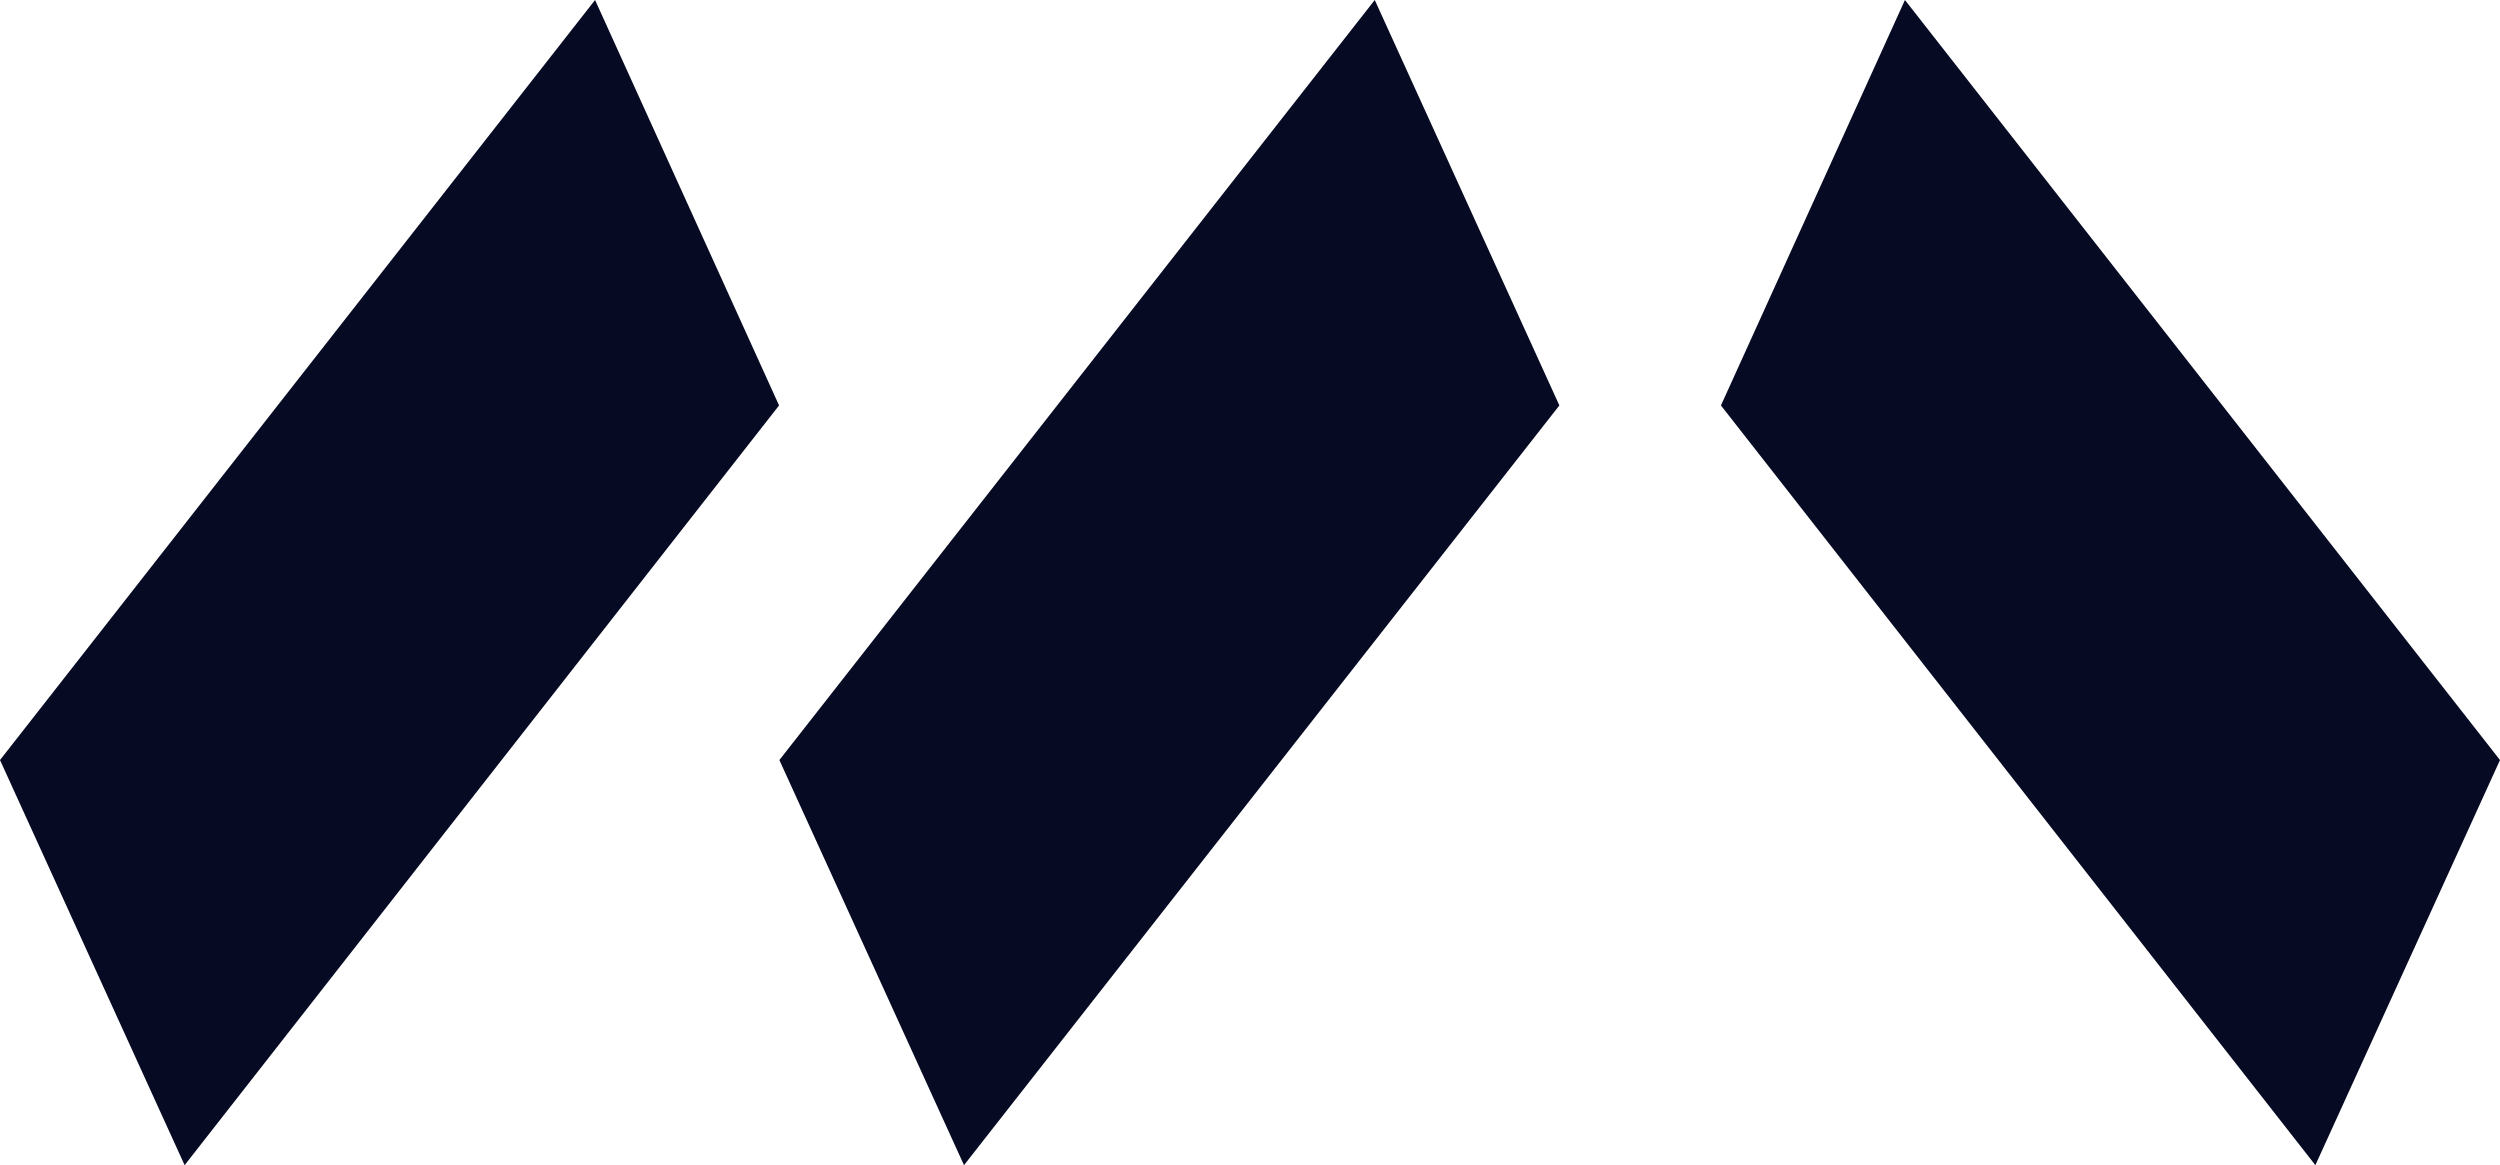
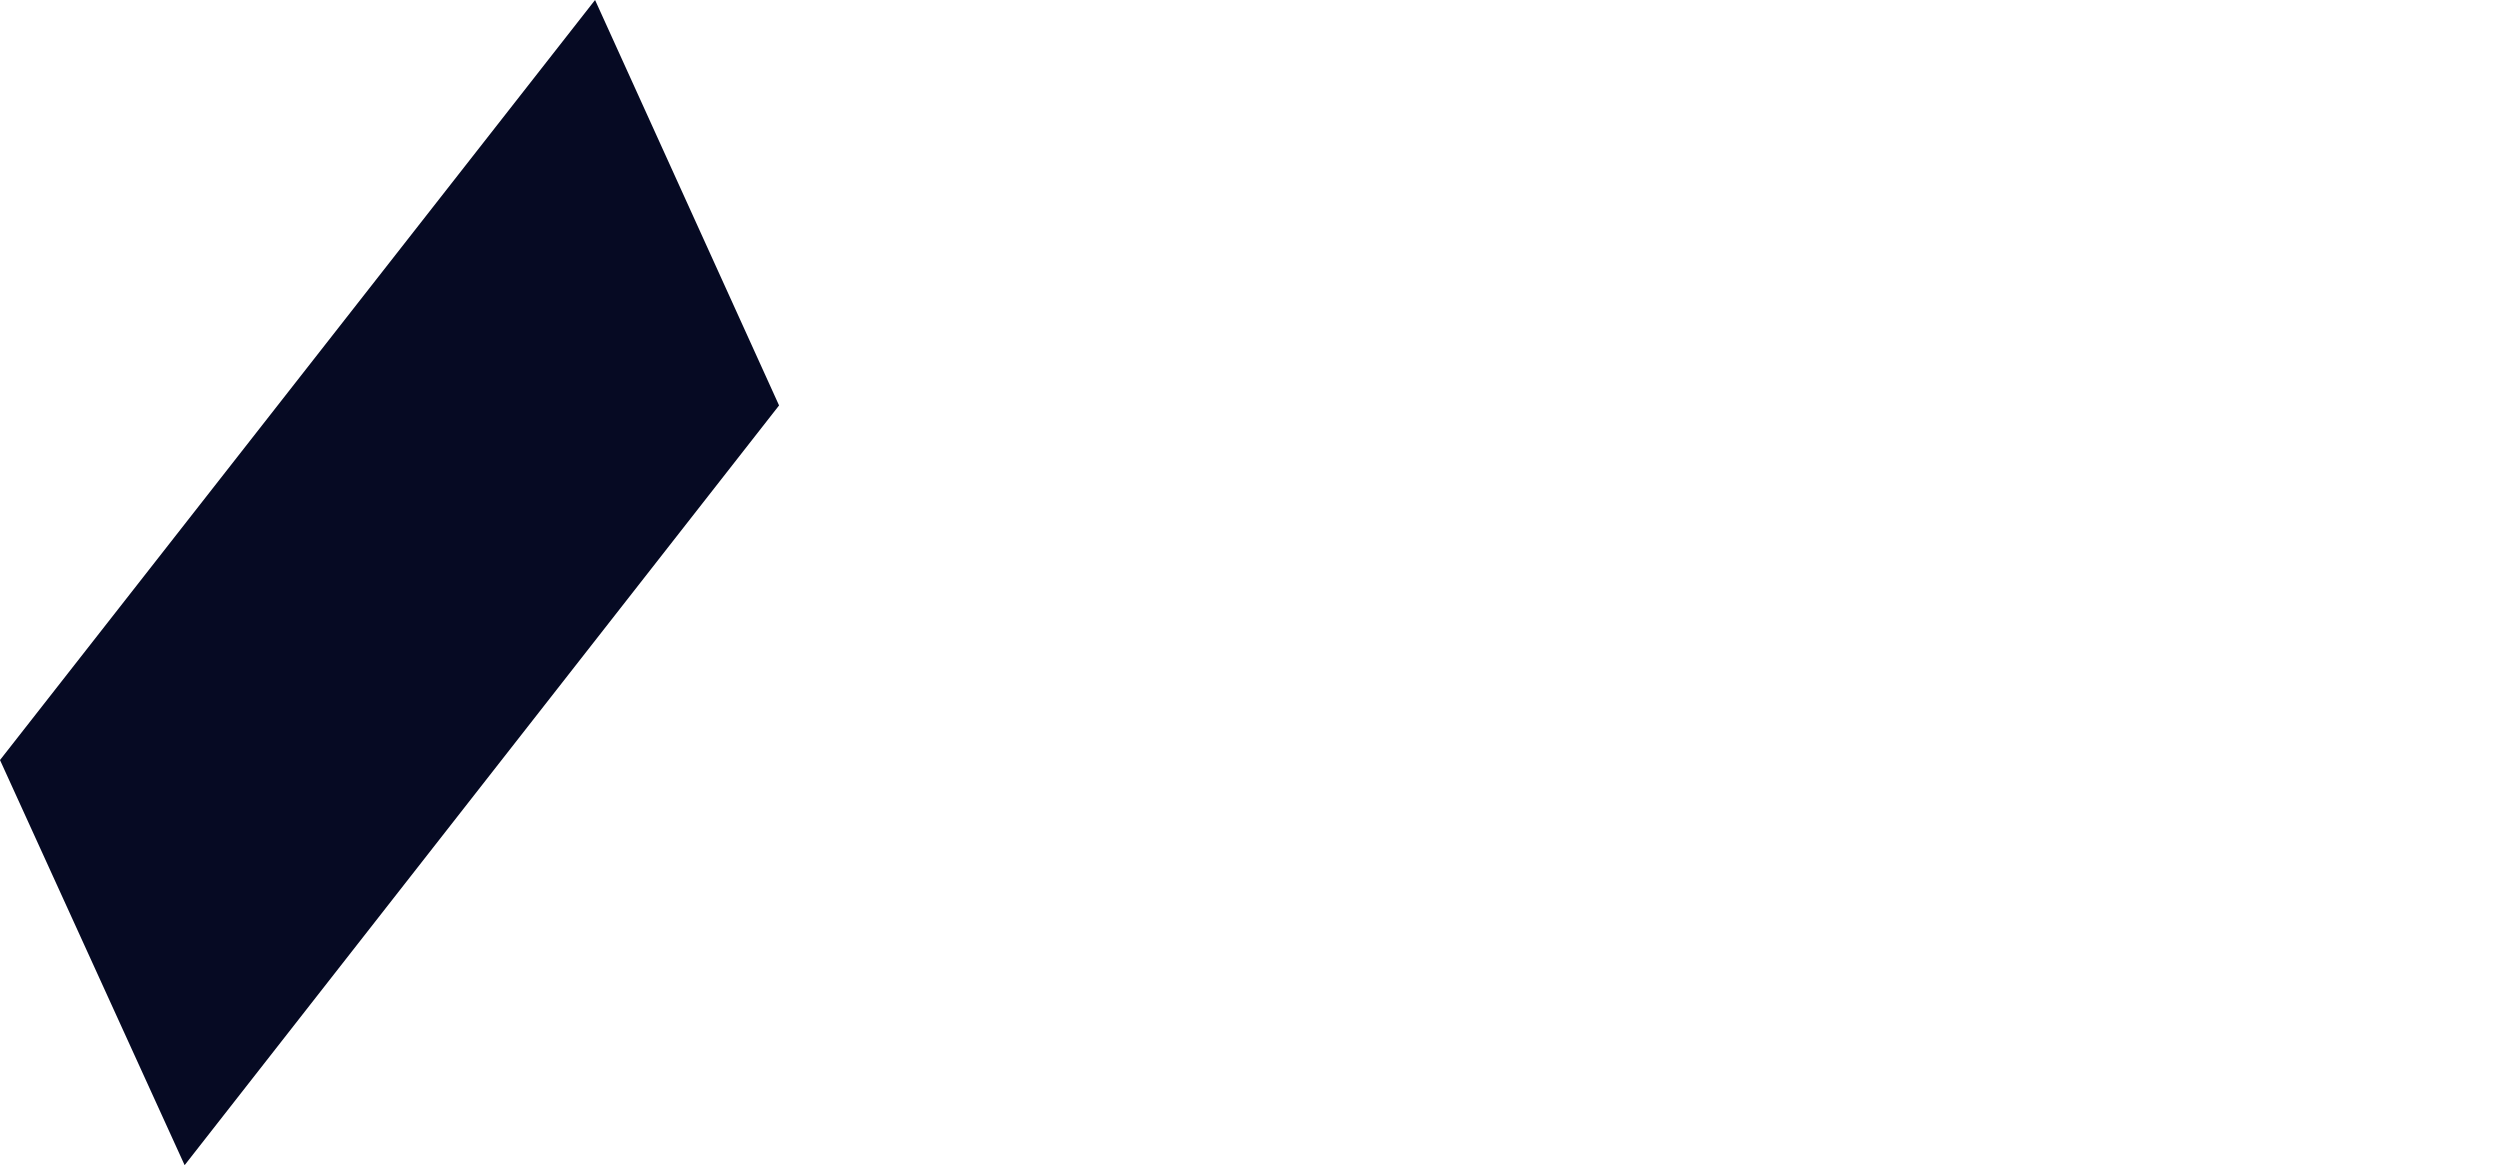
<svg xmlns="http://www.w3.org/2000/svg" viewBox="0 0 80.16 37.37">
  <defs>
    <style>.cls-1{fill:none;}.cls-2{clip-path:url(#clip-path);}.cls-3{fill:#060a23;}</style>
    <clipPath id="clip-path" transform="translate(-5.92 0)">
      <rect class="cls-1" width="92" height="37.37" />
    </clipPath>
  </defs>
  <g id="Layer_2" data-name="Layer 2">
    <g id="Layer_1-2" data-name="Layer 1">
      <g class="cls-2">
        <path class="cls-3" d="M5.92,24.37,25,0,30.9,13,11.84,37.36Z" transform="translate(-5.92 0)" />
-         <path class="cls-3" d="M86.08,24.37,67,0,61.1,13,80.16,37.36Z" transform="translate(-5.92 0)" />
-         <path class="cls-3" d="M30.91,24.37,50,0l5.92,13L36.83,37.36Z" transform="translate(-5.92 0)" />
      </g>
    </g>
  </g>
</svg>